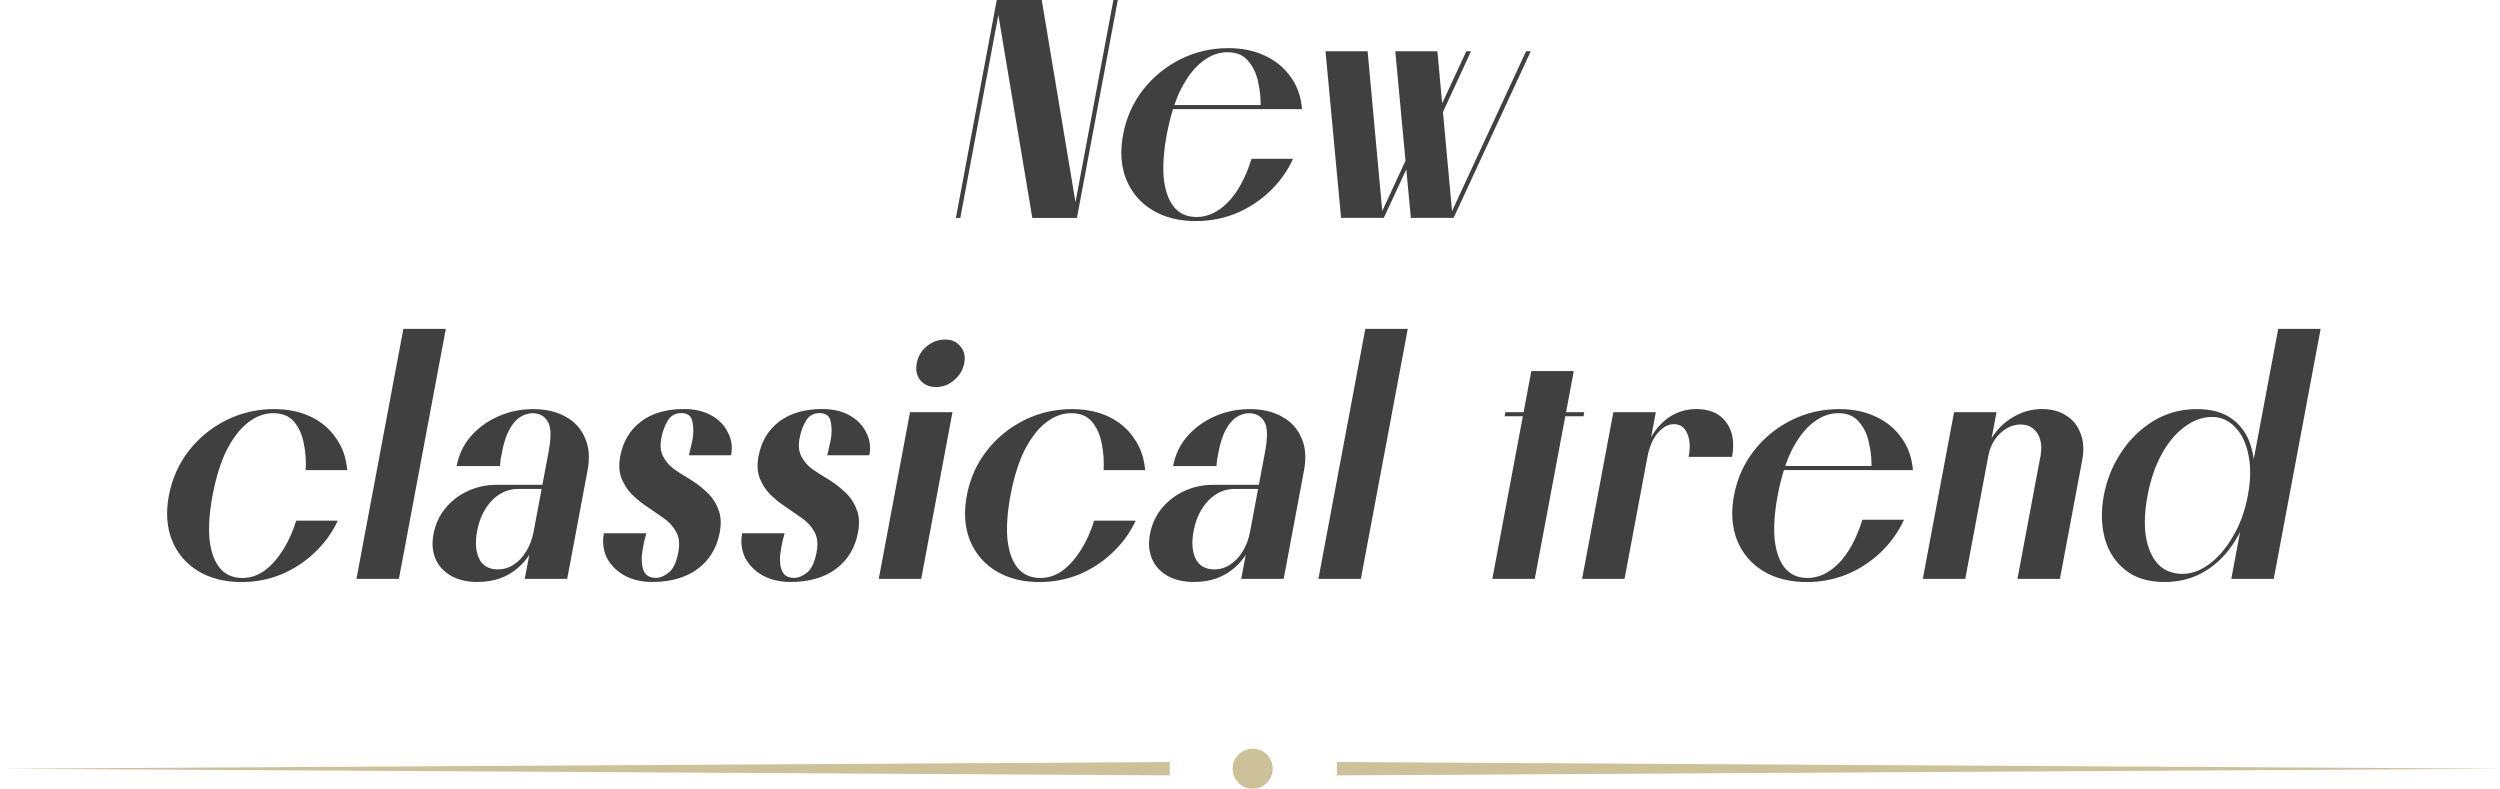
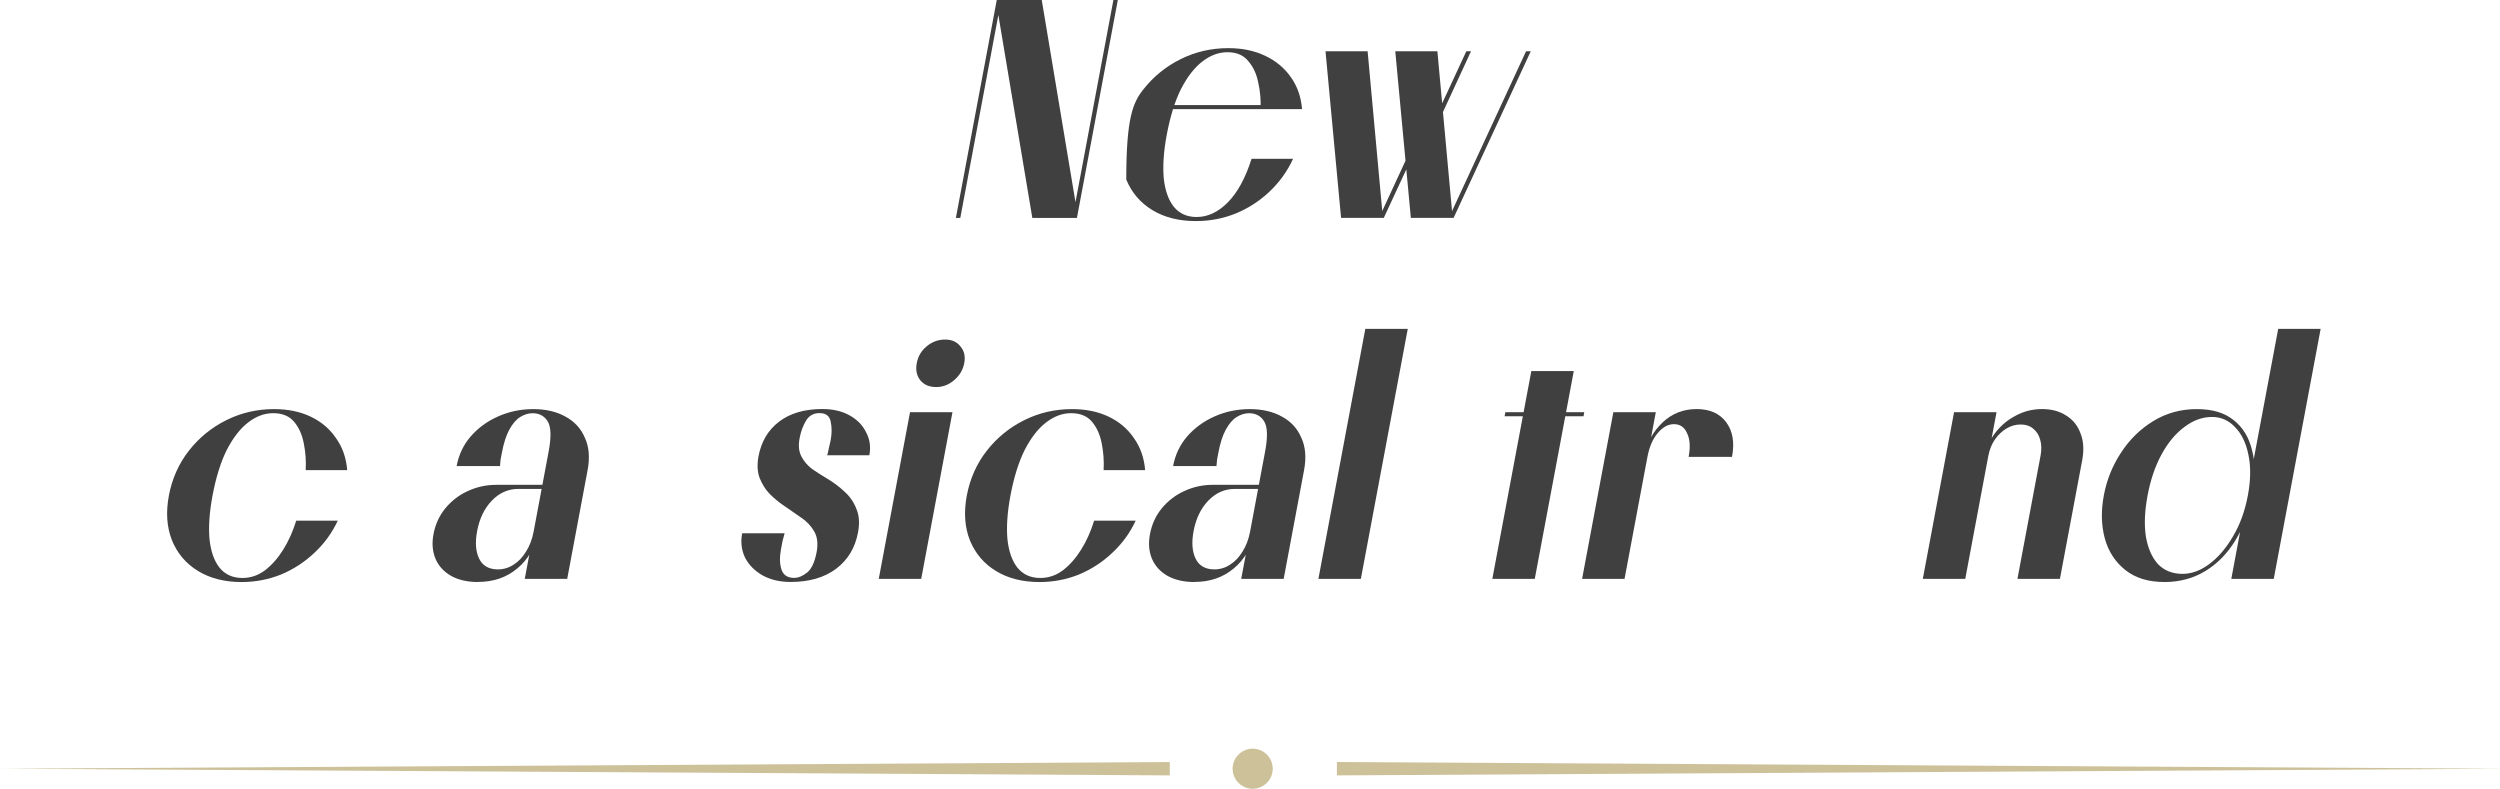
<svg xmlns="http://www.w3.org/2000/svg" width="374" height="118" viewBox="0 0 374 118" fill="none">
  <path d="M198.289 7.666H204.595L206.879 32.597H200.624L198.295 7.666H198.289ZM208.727 7.666H215.033L217.318 32.597H211.063L208.733 7.666H208.727ZM229.005 7.666L217.458 32.597H216.752L228.299 7.666H229.005ZM206.308 32.597L212.401 19.426L212.933 19.852L207.014 32.597H206.308ZM220.067 7.666L214.439 19.852L213.907 19.426L219.362 7.666H220.067Z" fill="#404040" />
-   <path d="M187.234 23.755H193.444C192.593 25.603 191.428 27.238 189.938 28.649C188.449 30.06 186.758 31.158 184.854 31.942C182.989 32.692 181.006 33.073 178.901 33.073C176.358 33.073 174.191 32.524 172.388 31.427C170.585 30.329 169.291 28.806 168.49 26.863C167.701 24.886 167.544 22.646 168.014 20.137C168.485 17.628 169.493 15.355 171.016 13.412C172.539 11.468 174.41 9.945 176.622 8.848C178.834 7.75 181.214 7.201 183.75 7.201C185.822 7.201 187.648 7.576 189.233 8.332C190.846 9.083 192.139 10.152 193.102 11.53C194.071 12.88 194.637 14.476 194.788 16.329H188.578C188.645 14.98 188.527 13.664 188.236 12.376C187.984 11.06 187.48 9.979 186.73 9.128C186.018 8.248 184.988 7.812 183.638 7.812C182.289 7.812 181.057 8.282 179.847 9.223C178.671 10.13 177.618 11.496 176.678 13.316C175.77 15.136 175.065 17.41 174.55 20.137C174.09 22.584 173.939 24.729 174.09 26.583C174.275 28.431 174.774 29.876 175.586 30.912C176.426 31.948 177.568 32.463 179.013 32.463C180.676 32.463 182.222 31.74 183.655 30.301C185.122 28.828 186.315 26.65 187.234 23.76V23.755ZM171.134 16.324L171.246 15.713H192.979L192.867 16.324H171.134Z" fill="#404040" />
+   <path d="M187.234 23.755H193.444C192.593 25.603 191.428 27.238 189.938 28.649C188.449 30.06 186.758 31.158 184.854 31.942C182.989 32.692 181.006 33.073 178.901 33.073C176.358 33.073 174.191 32.524 172.388 31.427C170.585 30.329 169.291 28.806 168.49 26.863C168.485 17.628 169.493 15.355 171.016 13.412C172.539 11.468 174.41 9.945 176.622 8.848C178.834 7.75 181.214 7.201 183.75 7.201C185.822 7.201 187.648 7.576 189.233 8.332C190.846 9.083 192.139 10.152 193.102 11.53C194.071 12.88 194.637 14.476 194.788 16.329H188.578C188.645 14.98 188.527 13.664 188.236 12.376C187.984 11.06 187.48 9.979 186.73 9.128C186.018 8.248 184.988 7.812 183.638 7.812C182.289 7.812 181.057 8.282 179.847 9.223C178.671 10.13 177.618 11.496 176.678 13.316C175.77 15.136 175.065 17.41 174.55 20.137C174.09 22.584 173.939 24.729 174.09 26.583C174.275 28.431 174.774 29.876 175.586 30.912C176.426 31.948 177.568 32.463 179.013 32.463C180.676 32.463 182.222 31.74 183.655 30.301C185.122 28.828 186.315 26.65 187.234 23.76V23.755ZM171.134 16.324L171.246 15.713H192.979L192.867 16.324H171.134Z" fill="#404040" />
  <path d="M143 32.598L149.115 0H149.776L143.661 32.598H143ZM160.45 32.598L166.565 0H167.226L161.11 32.598H160.45ZM149.401 0H155.846L161.049 31.186L160.881 32.598H154.435L149.222 1.456L149.401 0Z" fill="#404040" />
  <path d="M323.784 87.068C321.398 87.068 319.461 86.475 317.954 85.282C316.453 84.089 315.429 82.521 314.885 80.578C314.348 78.601 314.297 76.456 314.729 74.132C315.16 71.808 316.017 69.68 317.293 67.737C318.576 65.76 320.189 64.176 322.137 62.988C324.086 61.796 326.253 61.202 328.633 61.202C331.013 61.202 332.766 61.751 334.155 62.848C335.549 63.946 336.468 65.469 336.921 67.412C337.409 69.328 337.414 71.568 336.927 74.138C336.44 76.708 335.605 78.92 334.396 80.864C333.214 82.807 331.724 84.33 329.916 85.428C328.112 86.525 326.063 87.074 323.773 87.074L323.784 87.068ZM326.511 85.848C327.861 85.848 329.188 85.36 330.498 84.392C331.848 83.389 333.029 82.006 334.049 80.253C335.101 78.495 335.841 76.456 336.277 74.138C336.714 71.82 336.742 69.731 336.35 67.978C335.992 66.22 335.32 64.859 334.345 63.884C333.405 62.882 332.262 62.378 330.913 62.378C329.468 62.378 328.09 62.882 326.774 63.884C325.464 64.859 324.327 66.22 323.369 67.978C322.412 69.736 321.712 71.786 321.275 74.138C320.838 76.49 320.754 78.495 321.023 80.253C321.32 82.012 321.925 83.389 322.832 84.392C323.778 85.366 325.005 85.848 326.511 85.848ZM340.153 86.598H333.802L335.353 78.321L336.658 74.132L336.933 69.899L340.819 49.201H347.169L340.153 86.598Z" fill="#404040" />
  <path d="M301.809 86.598L305.27 68.157C305.438 67.25 305.416 66.449 305.203 65.76C305.018 65.072 304.665 64.523 304.15 64.114C303.663 63.705 303.041 63.504 302.291 63.504C301.54 63.504 300.824 63.705 300.152 64.114C299.48 64.523 298.908 65.072 298.432 65.76C297.956 66.449 297.637 67.25 297.464 68.157L296.78 68.532C297.077 67.121 297.643 65.867 298.477 64.769C299.312 63.672 300.336 62.809 301.552 62.182C302.772 61.521 304.088 61.196 305.5 61.196C306.911 61.196 308.148 61.527 309.123 62.182C310.136 62.809 310.842 63.705 311.256 64.864C311.704 65.996 311.783 67.311 311.503 68.818L308.165 86.598H301.815H301.809ZM292.328 61.667H298.679L294.003 86.598H287.652L292.328 61.667Z" fill="#404040" />
-   <path d="M278.626 77.756H284.836C283.985 79.604 282.82 81.239 281.331 82.65C279.841 84.061 278.15 85.159 276.246 85.943C274.381 86.693 272.399 87.074 270.293 87.074C267.751 87.074 265.584 86.525 263.78 85.428C261.977 84.33 260.684 82.807 259.883 80.864C259.093 78.887 258.931 76.647 259.401 74.138C259.872 71.629 260.88 69.356 262.403 67.412C263.926 65.469 265.796 63.946 268.008 62.849C270.22 61.751 272.6 61.202 275.137 61.202C277.209 61.202 279.035 61.577 280.62 62.333C282.232 63.084 283.526 64.153 284.489 65.531C285.458 66.88 286.024 68.477 286.175 70.33H279.964C280.032 68.981 279.914 67.665 279.623 66.376C279.371 65.061 278.867 63.98 278.116 63.129C277.405 62.249 276.375 61.812 275.025 61.812C273.676 61.812 272.444 62.283 271.234 63.224C270.058 64.131 269.005 65.497 268.064 67.317C267.157 69.137 266.452 71.411 265.936 74.138C265.477 76.585 265.326 78.73 265.477 80.584C265.662 82.432 266.16 83.876 266.967 84.912C267.807 85.948 268.949 86.464 270.394 86.464C272.057 86.464 273.603 85.741 275.036 84.302C276.504 82.829 277.696 80.651 278.615 77.761L278.626 77.756ZM262.52 70.325L262.632 69.714H284.366L284.254 70.325H262.52Z" fill="#404040" />
  <path d="M241.358 61.667H247.708L243.032 86.598H236.682L241.358 61.667ZM259.11 68.347H252.619C252.894 66.875 252.821 65.699 252.39 64.82C251.998 63.912 251.342 63.453 250.435 63.453C249.528 63.453 248.733 63.907 247.966 64.82C247.238 65.699 246.734 66.875 246.459 68.347L246.258 69.428H245.692L245.787 68.913L245.894 68.347C246.386 66.214 247.338 64.489 248.744 63.173C250.15 61.857 251.841 61.196 253.818 61.196C255.794 61.196 257.267 61.857 258.247 63.173C259.222 64.489 259.513 66.214 259.11 68.347Z" fill="#404040" />
  <path d="M229.602 86.598H223.252L229.087 55.507H235.438L229.602 86.598ZM236.894 62.277H225.089L225.201 61.667H237.006L236.894 62.277Z" fill="#404040" />
  <path d="M203.585 86.598H197.234L204.251 49.201H210.602L203.585 86.598Z" fill="#404040" />
  <path d="M192.037 86.598H185.686L186.403 82.79L187.002 79.593L187.602 76.395L189.259 67.552C189.674 65.357 189.623 63.851 189.119 63.039C188.615 62.221 187.859 61.818 186.857 61.818C186.23 61.818 185.614 62.008 185.009 62.384C184.404 62.759 183.866 63.386 183.385 64.265C182.914 65.111 182.534 66.287 182.254 67.793L182.069 68.779C182.035 69.126 182.007 69.44 181.985 69.72H175.494C175.814 68.028 176.514 66.55 177.594 65.296C178.714 64.008 180.092 63.005 181.733 62.283C183.374 61.56 185.121 61.202 186.969 61.202C188.817 61.202 190.458 61.577 191.79 62.333C193.129 63.056 194.092 64.103 194.68 65.486C195.307 66.836 195.442 68.448 195.089 70.33L192.037 86.604V86.598ZM178.681 87.069C177.079 87.069 175.73 86.755 174.626 86.128C173.551 85.501 172.784 84.655 172.33 83.585C171.877 82.488 171.776 81.267 172.034 79.917C172.308 78.445 172.896 77.156 173.792 76.059C174.727 74.928 175.842 74.065 177.146 73.472C178.485 72.844 179.913 72.531 181.414 72.531H189.786L189.578 73.141H184.734C183.2 73.141 181.862 73.735 180.73 74.928C179.633 76.087 178.91 77.593 178.563 79.441C178.244 81.132 178.345 82.516 178.866 83.58C179.386 84.644 180.322 85.181 181.671 85.181C182.517 85.181 183.301 84.946 184.012 84.476C184.757 84.005 185.384 83.344 185.888 82.499C186.426 81.653 186.795 80.679 187.002 79.581H187.663C187.232 81.872 186.202 83.692 184.572 85.036C182.97 86.385 181.01 87.057 178.686 87.057L178.681 87.069Z" fill="#404040" />
  <path d="M163.685 77.896H169.895C169.049 79.716 167.89 81.312 166.406 82.695C164.956 84.073 163.293 85.159 161.422 85.943C159.557 86.693 157.586 87.074 155.52 87.074C152.977 87.074 150.81 86.525 149.007 85.428C147.204 84.33 145.91 82.807 145.109 80.864C144.32 78.887 144.163 76.647 144.633 74.138C145.104 71.629 146.112 69.356 147.635 67.412C149.158 65.469 151.029 63.946 153.241 62.849C155.453 61.751 157.833 61.202 160.369 61.202C162.441 61.202 164.267 61.577 165.852 62.333C167.437 63.084 168.691 64.153 169.626 65.531C170.595 66.88 171.161 68.477 171.312 70.33H165.101C165.174 68.953 165.079 67.62 164.816 66.332C164.564 65.016 164.077 63.935 163.354 63.084C162.632 62.233 161.601 61.812 160.252 61.812C158.902 61.812 157.67 62.283 156.461 63.224C155.285 64.131 154.232 65.497 153.291 67.317C152.384 69.137 151.678 71.411 151.163 74.138C150.704 76.585 150.553 78.73 150.704 80.584C150.889 82.432 151.387 83.876 152.199 84.912C153.039 85.948 154.181 86.464 155.626 86.464C156.847 86.464 157.973 86.088 158.992 85.332C160.017 84.549 160.935 83.513 161.736 82.23C162.542 80.942 163.186 79.503 163.679 77.901L163.685 77.896Z" fill="#404040" />
  <path d="M137.813 86.598H131.463L136.139 61.666H142.489L137.813 86.598ZM140.048 57.903C139.012 57.903 138.216 57.556 137.656 56.867C137.13 56.178 136.956 55.333 137.147 54.325C137.337 53.317 137.819 52.488 138.603 51.833C139.42 51.144 140.35 50.797 141.386 50.797C142.422 50.797 143.156 51.144 143.688 51.833C144.253 52.494 144.444 53.322 144.253 54.325C144.063 55.327 143.559 56.173 142.741 56.867C141.952 57.556 141.056 57.903 140.053 57.903H140.048Z" fill="#404040" />
  <path d="M111.028 79.777H117.379C117.283 80.124 117.177 80.516 117.065 80.953L116.835 82.174C116.611 83.366 116.639 84.386 116.919 85.231C117.205 86.049 117.832 86.452 118.807 86.452C119.434 86.452 120.078 86.183 120.744 85.651C121.41 85.119 121.881 84.1 122.167 82.594C122.407 81.306 122.273 80.258 121.769 79.441C121.293 78.623 120.627 77.934 119.759 77.369L117.177 75.582C116.483 75.112 115.805 74.546 115.144 73.891C114.517 73.23 114.018 72.446 113.654 71.539C113.296 70.598 113.24 69.501 113.475 68.246C113.89 66.051 114.914 64.326 116.561 63.072C118.207 61.818 120.363 61.19 123.029 61.19C124.597 61.19 125.947 61.504 127.083 62.131C128.22 62.758 129.049 63.604 129.57 64.674C130.13 65.71 130.292 66.852 130.057 68.106H123.751C123.841 67.793 123.919 67.446 123.992 67.07C124.093 66.695 124.182 66.303 124.261 65.894C124.457 64.858 124.457 63.918 124.272 63.072C124.115 62.226 123.555 61.801 122.581 61.801C121.702 61.801 121.035 62.176 120.582 62.932C120.128 63.688 119.803 64.562 119.619 65.564C119.417 66.628 119.501 67.524 119.87 68.246C120.234 68.969 120.761 69.596 121.444 70.128C122.166 70.632 122.923 71.114 123.712 71.584C124.67 72.15 125.555 72.805 126.35 73.561C127.156 74.283 127.744 75.146 128.125 76.148C128.539 77.122 128.618 78.298 128.354 79.676C127.923 81.966 126.831 83.77 125.084 85.086C123.331 86.402 121.058 87.062 118.269 87.062C116.667 87.062 115.273 86.732 114.08 86.077C112.915 85.416 112.047 84.542 111.47 83.445C110.927 82.314 110.782 81.093 111.028 79.777Z" fill="#404040" />
-   <path d="M90.343 79.777H96.693C96.598 80.124 96.491 80.516 96.379 80.953L96.15 82.174C95.926 83.366 95.954 84.386 96.234 85.231C96.519 86.049 97.147 86.452 98.121 86.452C98.748 86.452 99.392 86.183 100.059 85.651C100.725 85.119 101.195 84.1 101.481 82.594C101.722 81.306 101.587 80.258 101.083 79.441C100.607 78.623 99.941 77.934 99.073 77.369C98.211 76.775 97.354 76.176 96.491 75.582C95.797 75.112 95.119 74.546 94.459 73.891C93.831 73.23 93.333 72.446 92.969 71.539C92.611 70.598 92.555 69.501 92.79 68.246C93.204 66.051 94.229 64.326 95.875 63.072C97.522 61.818 99.678 61.19 102.343 61.19C103.911 61.19 105.261 61.504 106.398 62.131C107.535 62.758 108.363 63.604 108.884 64.674C109.444 65.71 109.607 66.852 109.371 68.106H103.066C103.155 67.793 103.234 67.446 103.307 67.07C103.407 66.695 103.497 66.303 103.575 65.894C103.771 64.858 103.771 63.918 103.587 63.072C103.43 62.226 102.87 61.801 101.895 61.801C101.016 61.801 100.35 62.176 99.896 62.932C99.443 63.682 99.118 64.562 98.933 65.564C98.731 66.628 98.815 67.524 99.185 68.246C99.549 68.969 100.075 69.596 100.759 70.128C101.481 70.632 102.237 71.114 103.027 71.584C103.984 72.15 104.869 72.805 105.664 73.561C106.471 74.283 107.059 75.146 107.439 76.148C107.854 77.122 107.932 78.298 107.669 79.676C107.238 81.966 106.146 83.77 104.399 85.086C102.646 86.402 100.372 87.062 97.583 87.062C95.982 87.062 94.587 86.732 93.394 86.077C92.23 85.416 91.362 84.542 90.785 83.445C90.242 82.314 90.096 81.093 90.343 79.777Z" fill="#404040" />
  <path d="M84.853 86.598H78.503L79.22 82.79L79.819 79.593L80.418 76.395L82.076 67.552C82.49 65.357 82.44 63.851 81.936 63.039C81.432 62.221 80.676 61.818 79.673 61.818C79.046 61.818 78.43 62.008 77.825 62.384C77.221 62.759 76.683 63.386 76.201 64.265C75.731 65.111 75.35 66.287 75.07 67.793L74.885 68.779C74.852 69.126 74.824 69.44 74.801 69.72H68.311C68.63 68.028 69.33 66.55 70.411 65.296C71.531 64.008 72.909 63.005 74.549 62.283C76.19 61.56 77.937 61.202 79.785 61.202C81.633 61.202 83.274 61.577 84.607 62.333C85.945 63.056 86.909 64.103 87.496 65.486C88.124 66.836 88.258 68.448 87.905 70.33L84.853 86.604V86.598ZM71.497 87.069C69.896 87.069 68.546 86.755 67.443 86.128C66.368 85.501 65.6 84.655 65.147 83.585C64.693 82.488 64.593 81.267 64.85 79.917C65.124 78.445 65.713 77.156 66.609 76.059C67.544 74.928 68.658 74.065 69.963 73.472C71.301 72.844 72.729 72.531 74.23 72.531H82.602L82.395 73.141H77.551C76.016 73.141 74.678 73.735 73.547 74.928C72.449 76.087 71.727 77.593 71.38 79.441C71.061 81.132 71.161 82.516 71.682 83.58C72.203 84.644 73.138 85.181 74.488 85.181C75.333 85.181 76.117 84.946 76.829 84.476C77.573 84.005 78.201 83.344 78.704 82.499C79.242 81.653 79.612 80.679 79.819 79.581H80.48C80.049 81.872 79.018 83.692 77.388 85.036C75.787 86.385 73.827 87.057 71.503 87.057L71.497 87.069Z" fill="#404040" />
-   <path d="M59.677 86.598H53.326L60.343 49.201H66.693L59.677 86.598Z" fill="#404040" />
  <path d="M44.316 77.896H50.526C49.68 79.716 48.521 81.312 47.037 82.695C45.587 84.073 43.923 85.159 42.053 85.943C40.188 86.693 38.217 87.074 36.151 87.074C33.608 87.074 31.441 86.525 29.638 85.428C27.835 84.33 26.541 82.807 25.74 80.864C24.951 78.887 24.794 76.647 25.264 74.138C25.735 71.629 26.743 69.356 28.266 67.412C29.789 65.469 31.66 63.946 33.871 62.849C36.084 61.751 38.464 61.202 41 61.202C43.072 61.202 44.898 61.577 46.483 62.333C48.068 63.089 49.322 64.153 50.257 65.531C51.226 66.88 51.791 68.477 51.943 70.33H45.732C45.805 68.953 45.71 67.62 45.447 66.332C45.195 65.016 44.708 63.935 43.985 63.084C43.268 62.238 42.232 61.812 40.883 61.812C39.533 61.812 38.301 62.283 37.092 63.224C35.916 64.131 34.863 65.497 33.922 67.317C33.015 69.137 32.309 71.411 31.794 74.138C31.335 76.585 31.183 78.73 31.335 80.584C31.52 82.432 32.018 83.876 32.83 84.912C33.67 85.948 34.812 86.464 36.257 86.464C37.478 86.464 38.603 86.088 39.623 85.332C40.648 84.549 41.566 83.513 42.367 82.23C43.173 80.942 43.817 79.503 44.31 77.901L44.316 77.896Z" fill="#404040" />
  <circle cx="187.4" cy="115" r="3" fill="#CCC199" />
  <path d="M0 115L175 114V116L0 115Z" fill="#CCC199" />
  <path d="M375 115L200 114V116L375 115Z" fill="#CCC199" />
</svg>